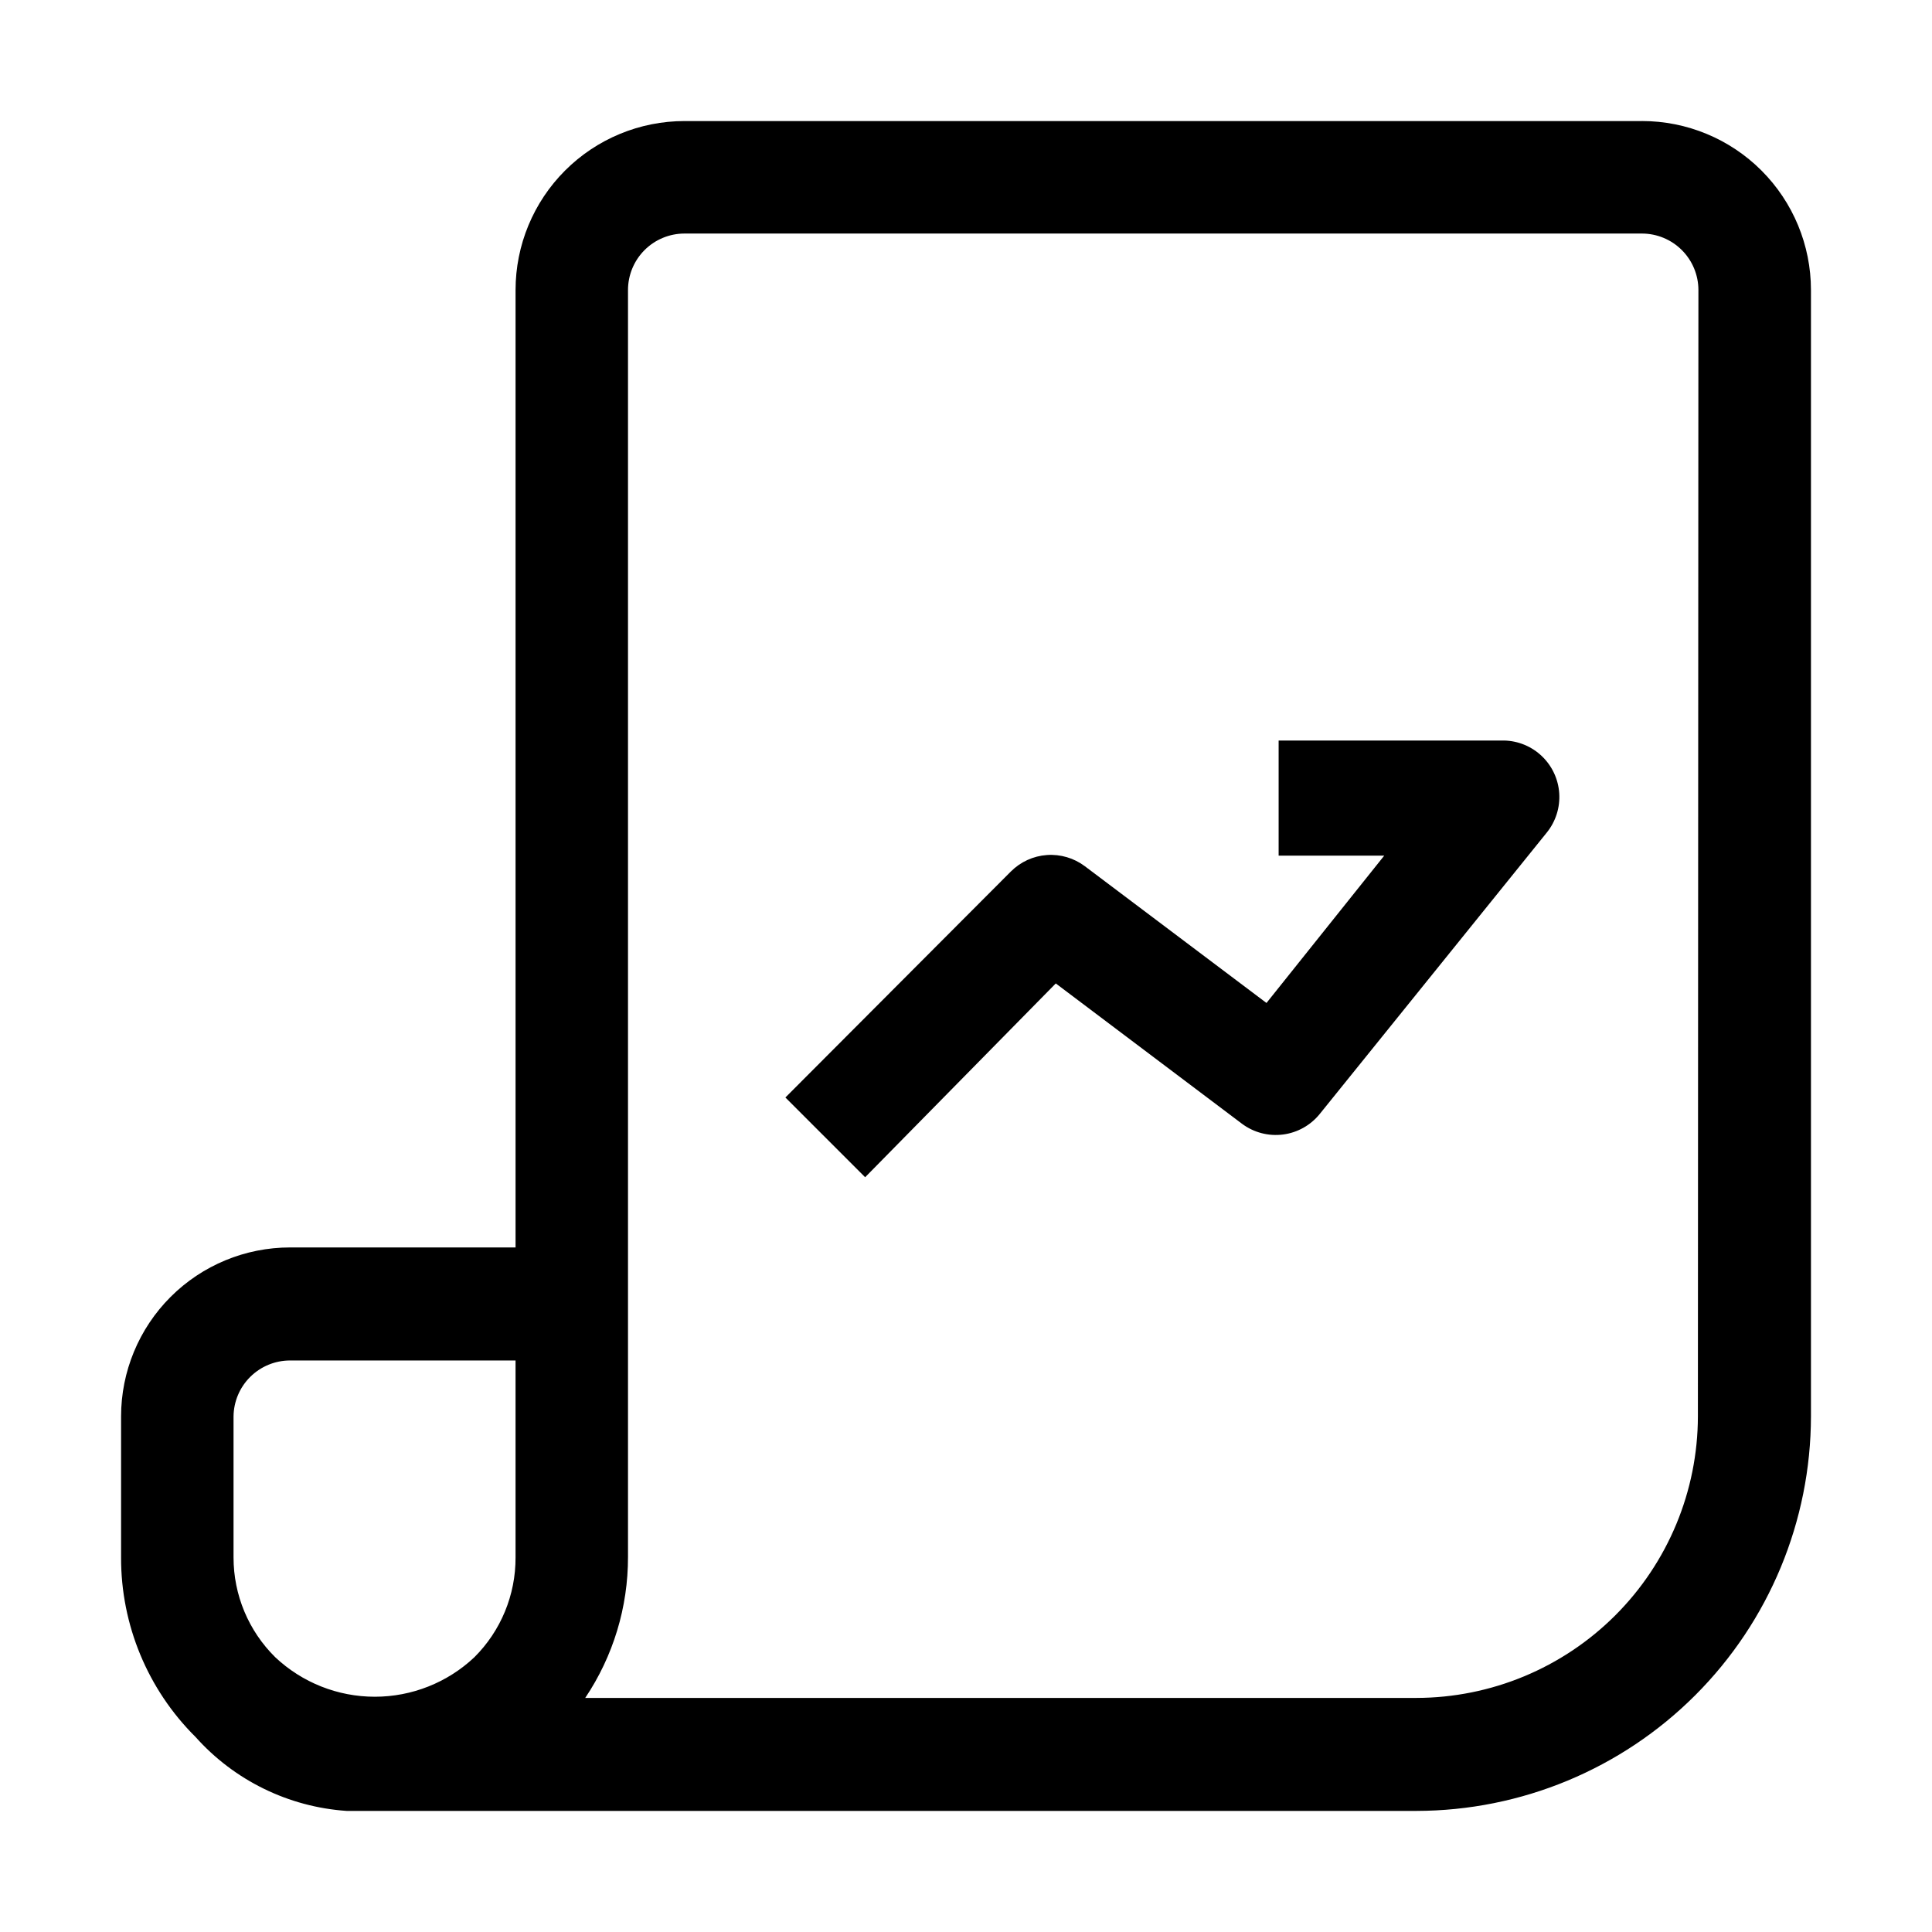
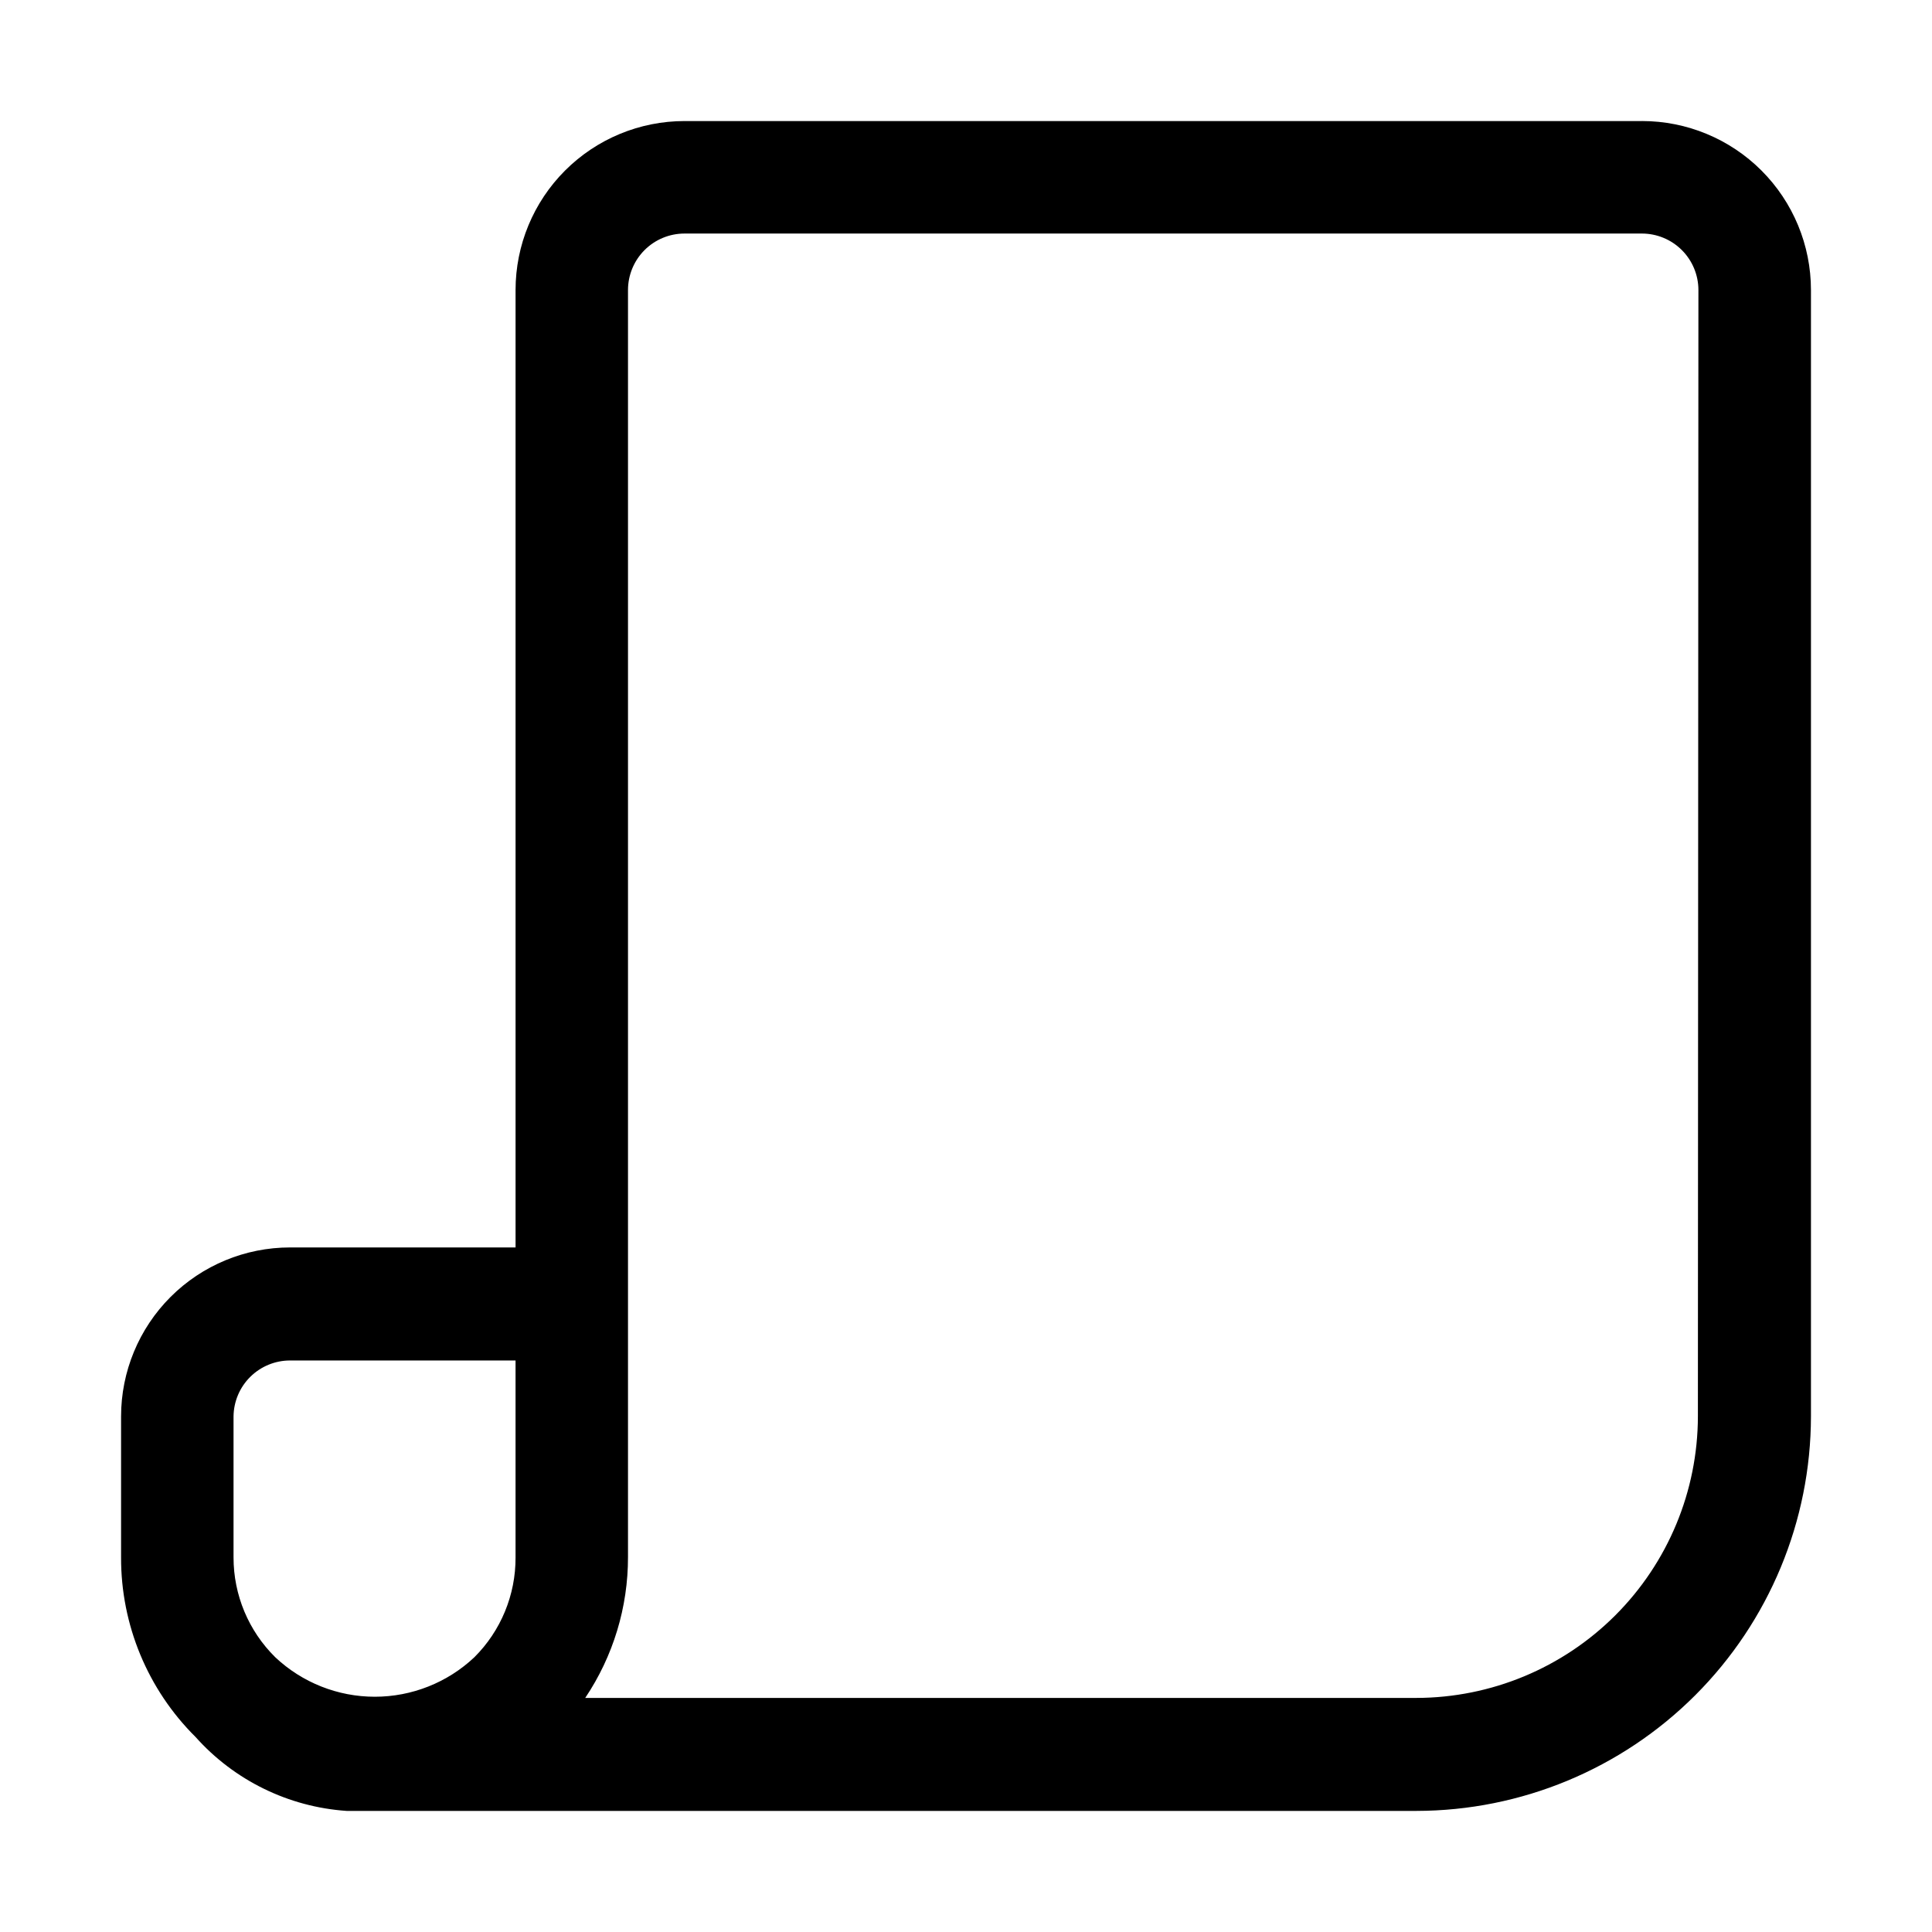
<svg xmlns="http://www.w3.org/2000/svg" fill="#000000" width="800px" height="800px" version="1.1" viewBox="144 144 512 512">
  <g>
-     <path d="m373.27 455.98-21.133-21.133 59.758-59.898v0.004c2.547-2.555 5.934-4.106 9.535-4.363 3.598-0.258 7.172 0.797 10.059 2.961l48.141 36.246 31.207-39.047h-27.988v-30.504h59.758c3.742 0.082 7.32 1.566 10.023 4.16 2.703 2.59 4.34 6.102 4.582 9.84 0.242 3.738-0.926 7.43-3.269 10.352l-60.18 74.59c-2.422 3.012-5.914 4.973-9.75 5.469-3.836 0.496-7.711-0.512-10.82-2.809l-49.402-37.227z" />
    <path d="m579.13 176.08h-253.72c-11.875 0-23.266 4.719-31.664 13.117-8.398 8.398-13.117 19.789-13.117 31.668v253.72h-59.758c-11.879 0-23.27 4.719-31.668 13.117-8.398 8.398-13.117 19.789-13.117 31.668v37.363c-0.051 17.863 7.055 35 19.734 47.582 10.27 11.508 24.637 18.539 40.023 19.594h283.54c27.711-0.039 54.281-11.062 73.879-30.66s30.621-46.168 30.66-73.879v-298.51c0-11.879-4.719-23.27-13.117-31.668-8.398-8.398-19.789-13.117-31.668-13.117zm-373.24 380.66v-37.363c0.039-3.949 1.633-7.723 4.438-10.5s6.59-4.336 10.539-4.336h59.758v52.199c0.043 9.922-3.887 19.449-10.918 26.449-7.137 6.723-16.574 10.465-26.379 10.465s-19.242-3.742-26.379-10.465c-7.082-6.977-11.066-16.508-11.059-26.449zm388.07-37.367v0.004c-0.035 19.77-7.906 38.723-21.887 52.703s-32.934 21.852-52.703 21.887h-220.28c7.418-11.047 11.363-24.059 11.336-37.367v-335.73c0-3.973 1.578-7.781 4.383-10.59 2.809-2.809 6.617-4.387 10.59-4.387h253.72c3.973 0 7.781 1.578 10.59 4.387s4.387 6.617 4.387 10.59z" />
  </g>
</svg>